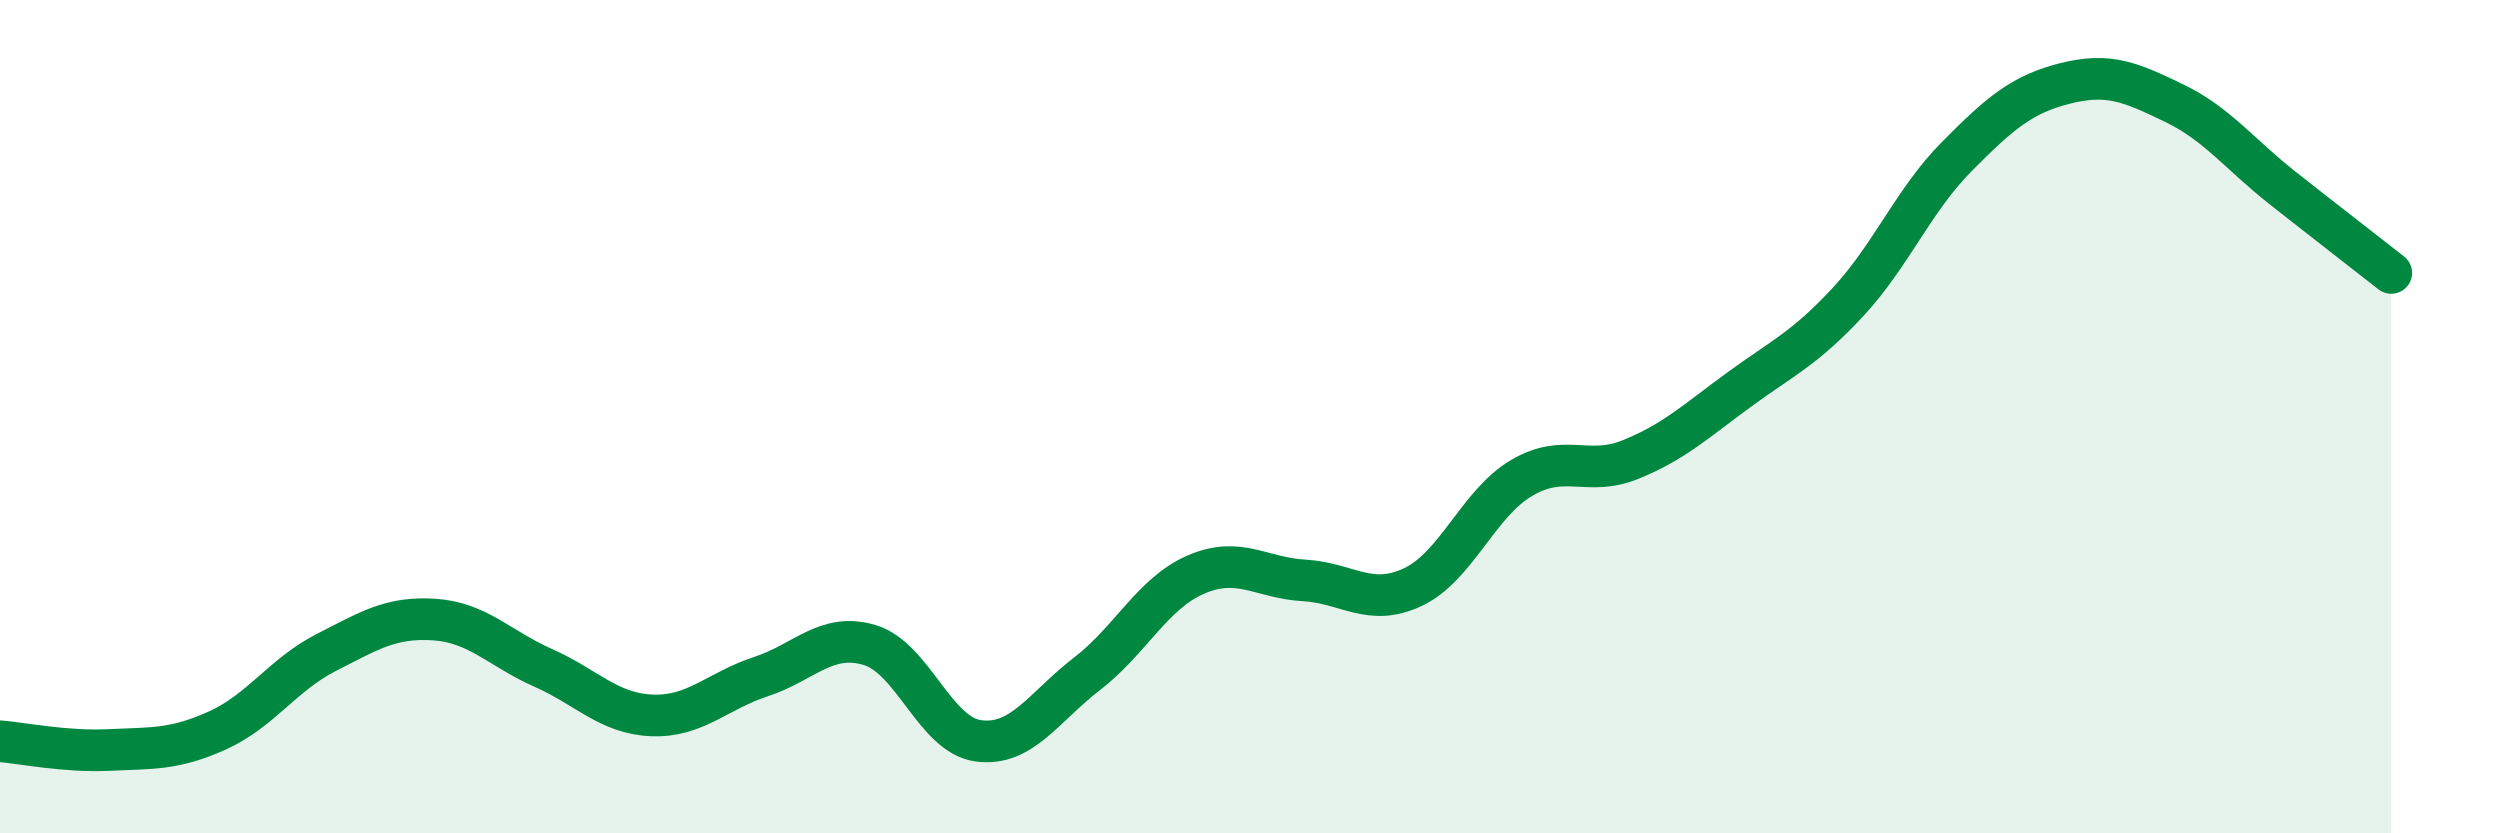
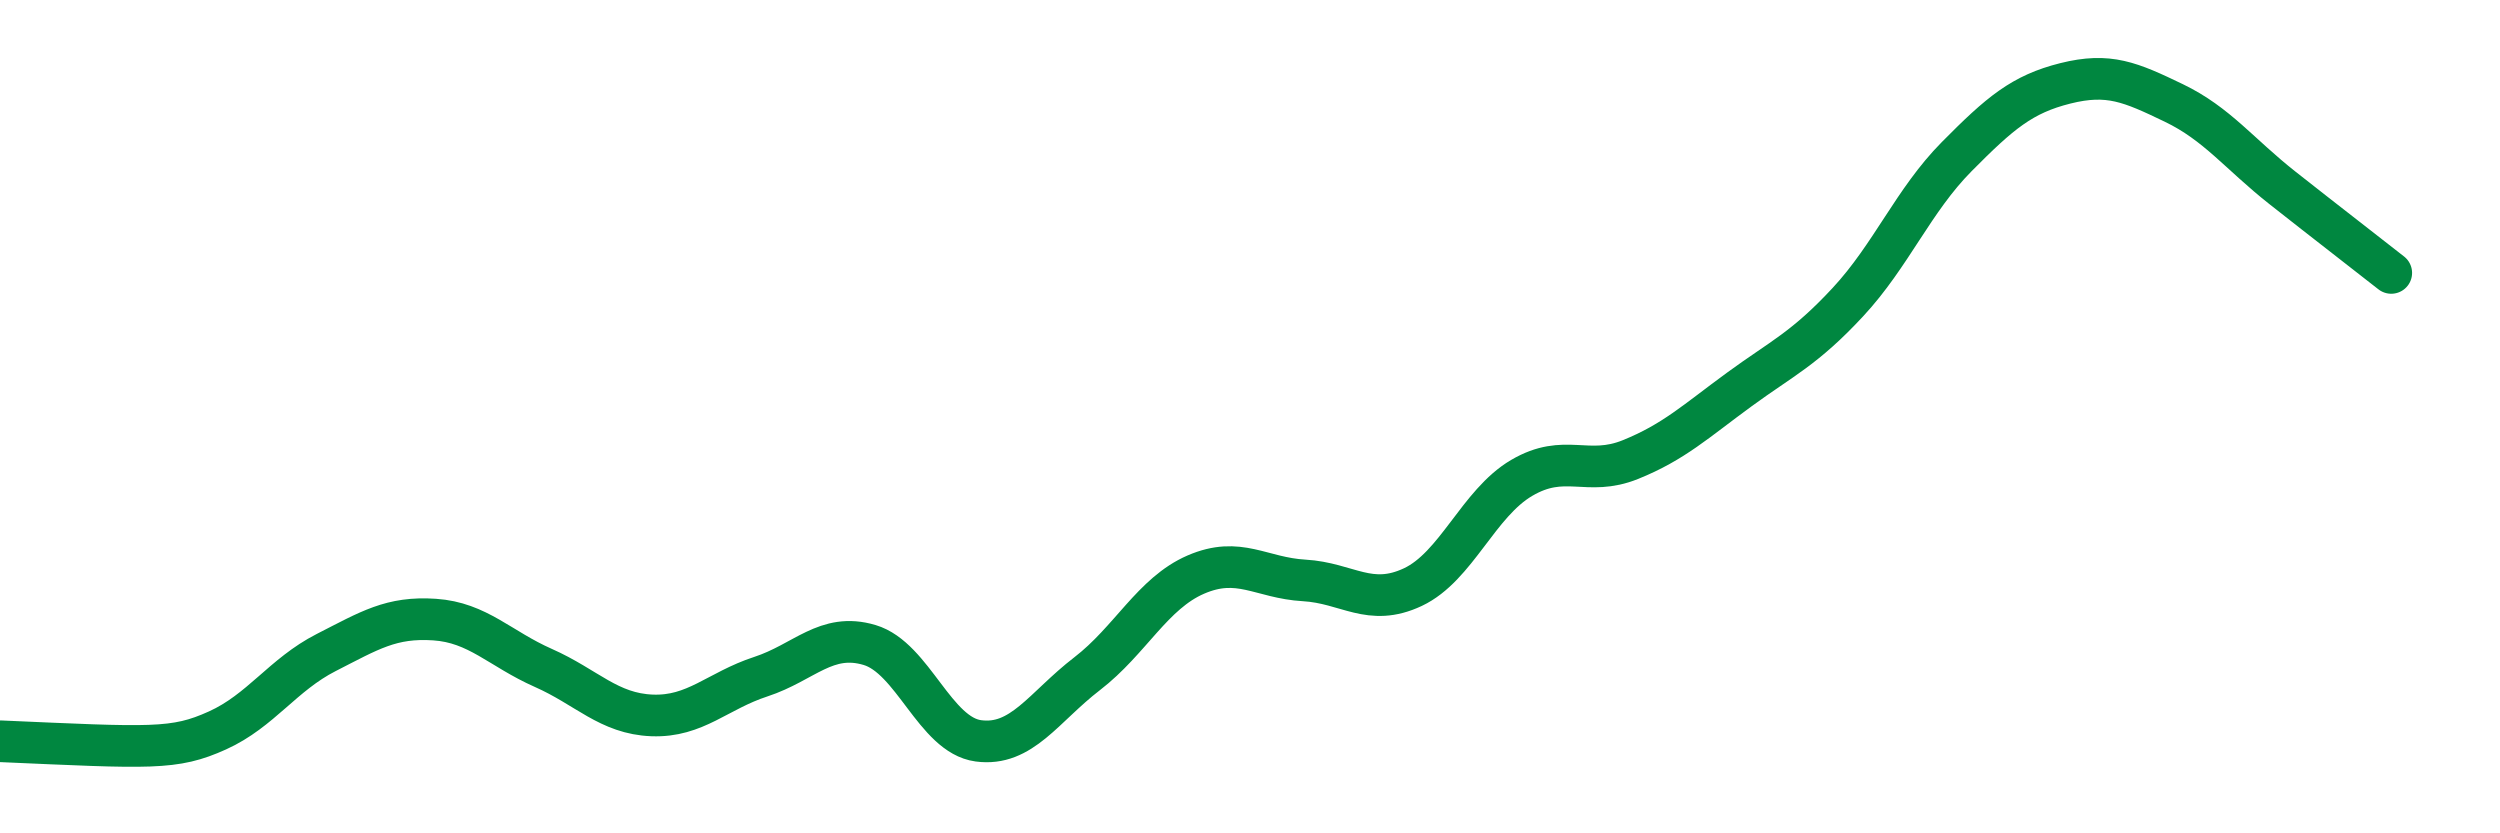
<svg xmlns="http://www.w3.org/2000/svg" width="60" height="20" viewBox="0 0 60 20">
-   <path d="M 0,17.79 C 0.52,17.83 1.57,18.05 2.61,18 C 3.65,17.95 4.18,18 5.22,17.53 C 6.26,17.06 6.79,16.19 7.83,15.66 C 8.87,15.13 9.39,14.8 10.43,14.87 C 11.47,14.94 12,15.57 13.04,16.03 C 14.08,16.49 14.61,17.13 15.65,17.17 C 16.69,17.21 17.22,16.58 18.26,16.24 C 19.3,15.9 19.83,15.17 20.87,15.48 C 21.91,15.79 22.44,17.64 23.48,17.78 C 24.52,17.92 25.05,16.97 26.09,16.17 C 27.13,15.37 27.66,14.24 28.7,13.79 C 29.74,13.34 30.26,13.87 31.3,13.93 C 32.34,13.99 32.87,14.58 33.91,14.09 C 34.95,13.6 35.48,12.08 36.52,11.47 C 37.56,10.86 38.09,11.45 39.13,11.03 C 40.17,10.61 40.7,10.11 41.74,9.35 C 42.78,8.59 43.31,8.37 44.35,7.25 C 45.39,6.13 45.92,4.81 46.96,3.76 C 48,2.71 48.53,2.26 49.57,2 C 50.61,1.74 51.13,1.97 52.17,2.47 C 53.21,2.97 53.74,3.69 54.78,4.51 C 55.82,5.33 56.87,6.14 57.39,6.55L57.39 20L0 20Z" fill="#008740" opacity="0.1" stroke-linecap="round" stroke-linejoin="round" />
-   <path d="M 0,17.79 C 0.52,17.83 1.57,18.05 2.61,18 C 3.65,17.95 4.18,18 5.22,17.53 C 6.26,17.06 6.79,16.19 7.83,15.66 C 8.87,15.13 9.39,14.8 10.43,14.87 C 11.47,14.94 12,15.57 13.04,16.03 C 14.08,16.49 14.61,17.13 15.65,17.17 C 16.69,17.21 17.22,16.58 18.26,16.24 C 19.3,15.9 19.83,15.17 20.87,15.48 C 21.91,15.79 22.44,17.64 23.48,17.78 C 24.52,17.92 25.05,16.97 26.09,16.17 C 27.13,15.37 27.66,14.24 28.7,13.79 C 29.74,13.34 30.26,13.87 31.3,13.93 C 32.34,13.99 32.87,14.58 33.91,14.09 C 34.95,13.6 35.48,12.08 36.52,11.47 C 37.56,10.86 38.09,11.45 39.13,11.03 C 40.17,10.61 40.7,10.11 41.74,9.35 C 42.78,8.59 43.31,8.37 44.35,7.25 C 45.39,6.13 45.92,4.81 46.96,3.76 C 48,2.71 48.53,2.26 49.57,2 C 50.61,1.74 51.13,1.97 52.17,2.47 C 53.21,2.97 53.74,3.69 54.78,4.51 C 55.82,5.33 56.87,6.14 57.39,6.55" stroke="#008740" stroke-width="1" fill="none" stroke-linecap="round" stroke-linejoin="round" />
+   <path d="M 0,17.79 C 3.65,17.95 4.18,18 5.22,17.53 C 6.26,17.06 6.79,16.19 7.83,15.66 C 8.87,15.13 9.39,14.8 10.43,14.87 C 11.47,14.94 12,15.57 13.04,16.03 C 14.08,16.49 14.61,17.13 15.65,17.17 C 16.69,17.21 17.22,16.58 18.26,16.24 C 19.3,15.9 19.83,15.17 20.87,15.48 C 21.91,15.79 22.44,17.64 23.48,17.78 C 24.52,17.92 25.05,16.97 26.09,16.17 C 27.13,15.37 27.66,14.24 28.7,13.79 C 29.74,13.34 30.26,13.87 31.3,13.93 C 32.34,13.99 32.87,14.58 33.91,14.09 C 34.95,13.6 35.48,12.08 36.52,11.47 C 37.56,10.86 38.09,11.45 39.13,11.03 C 40.17,10.61 40.7,10.11 41.74,9.35 C 42.78,8.59 43.31,8.37 44.35,7.25 C 45.39,6.13 45.92,4.81 46.96,3.76 C 48,2.71 48.53,2.26 49.57,2 C 50.61,1.74 51.13,1.97 52.17,2.47 C 53.21,2.97 53.74,3.69 54.78,4.51 C 55.82,5.33 56.87,6.14 57.39,6.55" stroke="#008740" stroke-width="1" fill="none" stroke-linecap="round" stroke-linejoin="round" />
</svg>